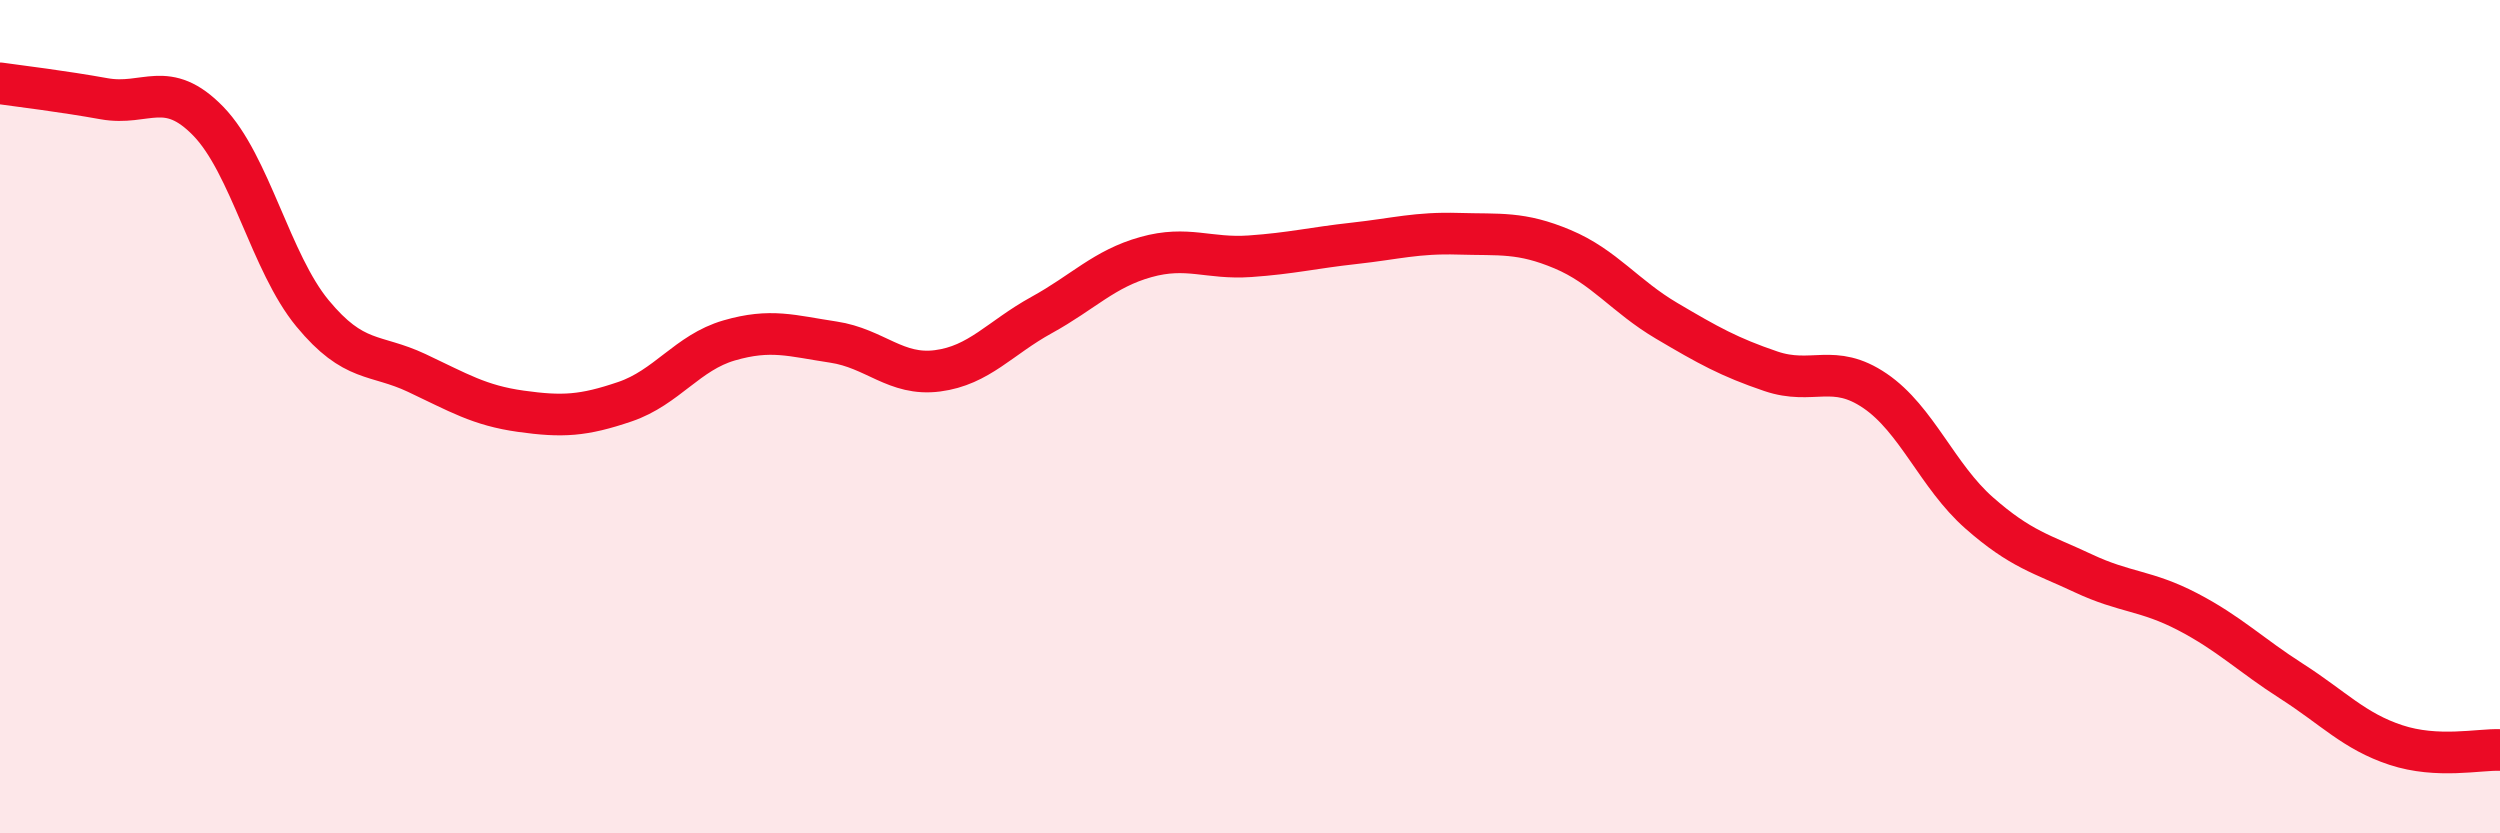
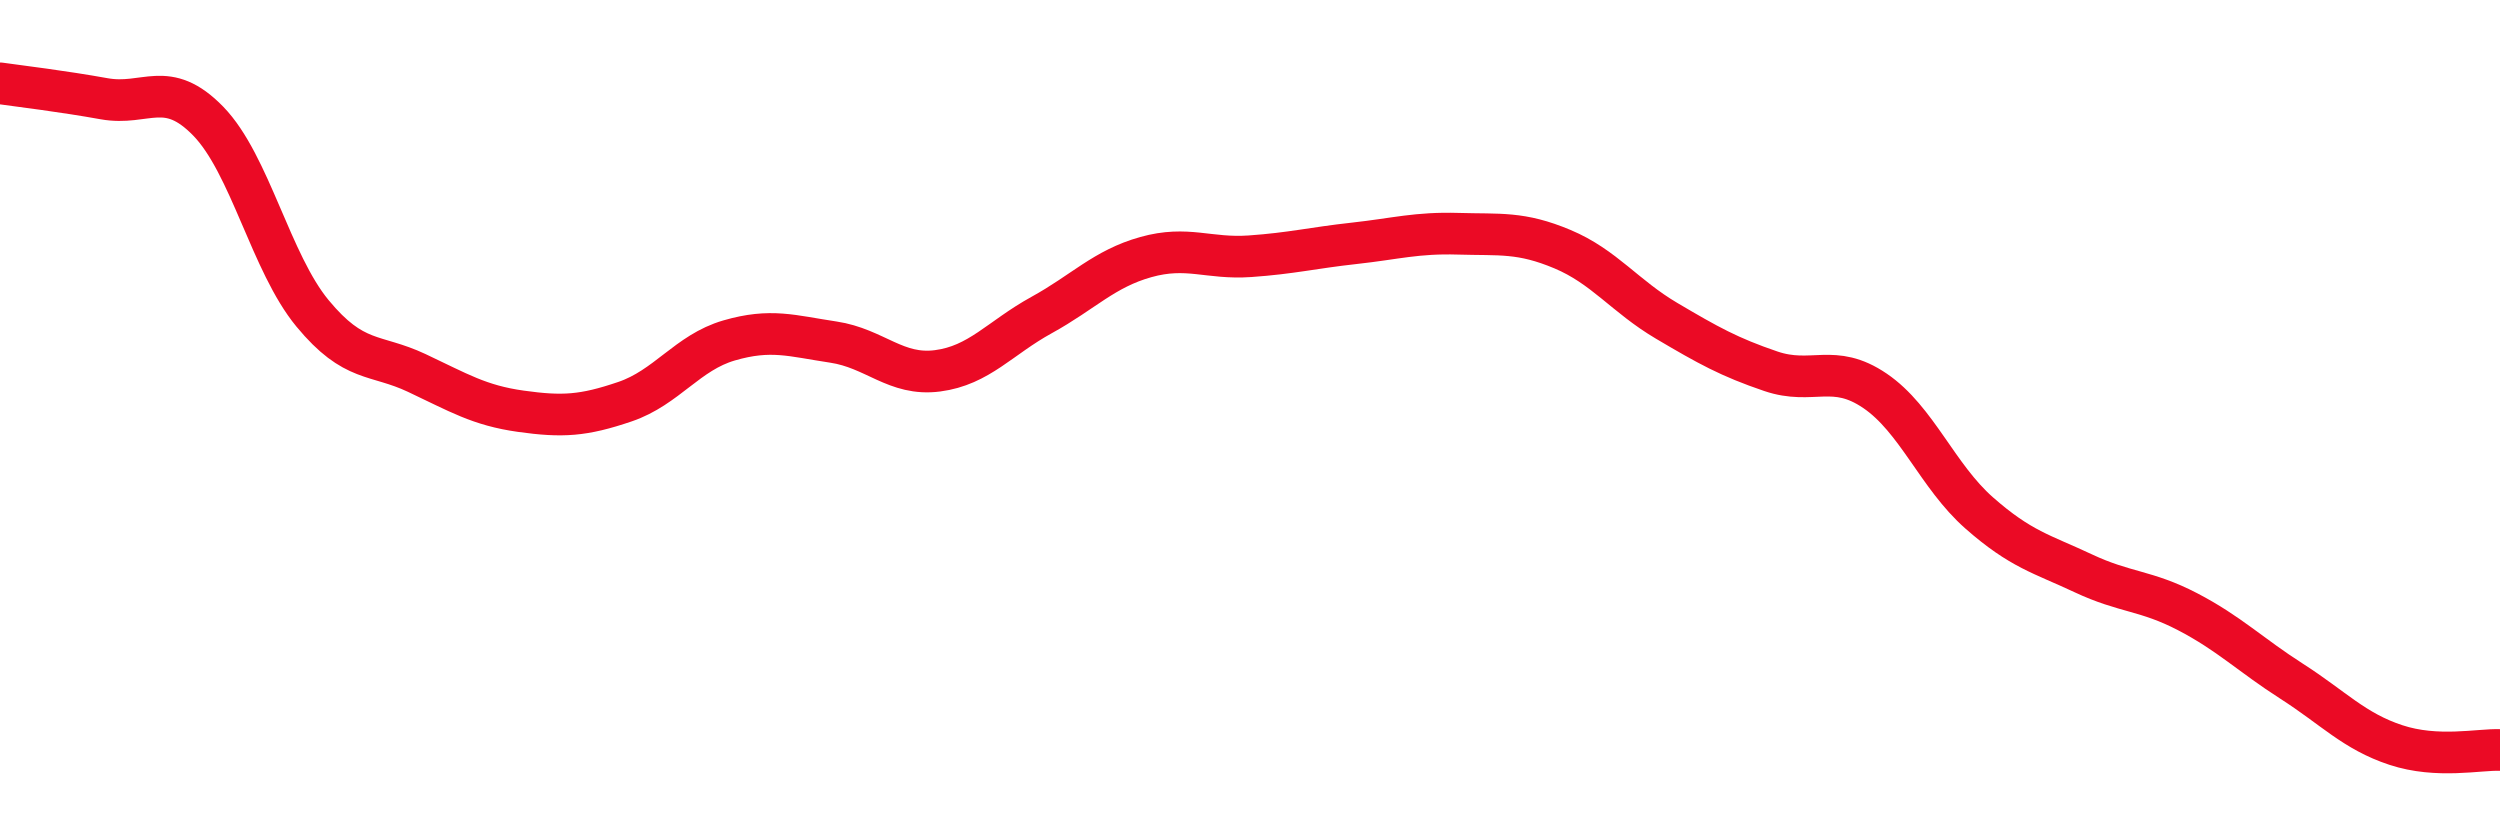
<svg xmlns="http://www.w3.org/2000/svg" width="60" height="20" viewBox="0 0 60 20">
-   <path d="M 0,2 C 0.5,2.07 1.5,2.19 2.5,2.37 C 3.5,2.55 4,1.88 5,2.91 C 6,3.94 6.5,6.31 7.5,7.52 C 8.5,8.73 9,8.48 10,8.95 C 11,9.42 11.5,9.73 12.5,9.87 C 13.5,10.01 14,9.98 15,9.64 C 16,9.3 16.5,8.46 17.5,8.17 C 18.5,7.88 19,8.06 20,8.21 C 21,8.36 21.5,9.03 22.5,8.9 C 23.5,8.77 24,8.11 25,7.56 C 26,7.01 26.5,6.45 27.5,6.17 C 28.5,5.89 29,6.22 30,6.15 C 31,6.08 31.5,5.95 32.5,5.84 C 33.5,5.73 34,5.58 35,5.61 C 36,5.64 36.5,5.56 37.5,5.98 C 38.5,6.4 39,7.11 40,7.7 C 41,8.29 41.5,8.57 42.5,8.91 C 43.5,9.25 44,8.7 45,9.38 C 46,10.06 46.5,11.43 47.5,12.31 C 48.5,13.19 49,13.29 50,13.76 C 51,14.23 51.5,14.16 52.5,14.68 C 53.5,15.2 54,15.71 55,16.35 C 56,16.99 56.5,17.55 57.5,17.88 C 58.5,18.21 59.5,17.98 60,18L60 20L0 20Z" fill="#EB0A25" opacity="0.1" stroke-linecap="round" stroke-linejoin="round" />
  <path d="M 0,2 C 0.5,2.07 1.5,2.19 2.5,2.37 C 3.5,2.55 4,1.88 5,2.91 C 6,3.94 6.5,6.31 7.5,7.52 C 8.5,8.73 9,8.48 10,8.95 C 11,9.42 11.5,9.73 12.5,9.87 C 13.5,10.01 14,9.98 15,9.64 C 16,9.3 16.5,8.46 17.5,8.17 C 18.5,7.88 19,8.06 20,8.21 C 21,8.36 21.5,9.03 22.5,8.9 C 23.5,8.77 24,8.11 25,7.56 C 26,7.01 26.5,6.45 27.5,6.17 C 28.5,5.89 29,6.22 30,6.15 C 31,6.08 31.5,5.95 32.5,5.84 C 33.5,5.73 34,5.58 35,5.61 C 36,5.64 36.5,5.56 37.5,5.98 C 38.5,6.4 39,7.11 40,7.7 C 41,8.29 41.5,8.57 42.5,8.91 C 43.5,9.25 44,8.7 45,9.38 C 46,10.06 46.5,11.43 47.5,12.31 C 48.5,13.19 49,13.29 50,13.76 C 51,14.23 51.5,14.16 52.5,14.68 C 53.5,15.2 54,15.71 55,16.35 C 56,16.99 56.5,17.55 57.5,17.88 C 58.5,18.21 59.5,17.98 60,18" stroke="#EB0A25" stroke-width="1" fill="none" stroke-linecap="round" stroke-linejoin="round" />
</svg>